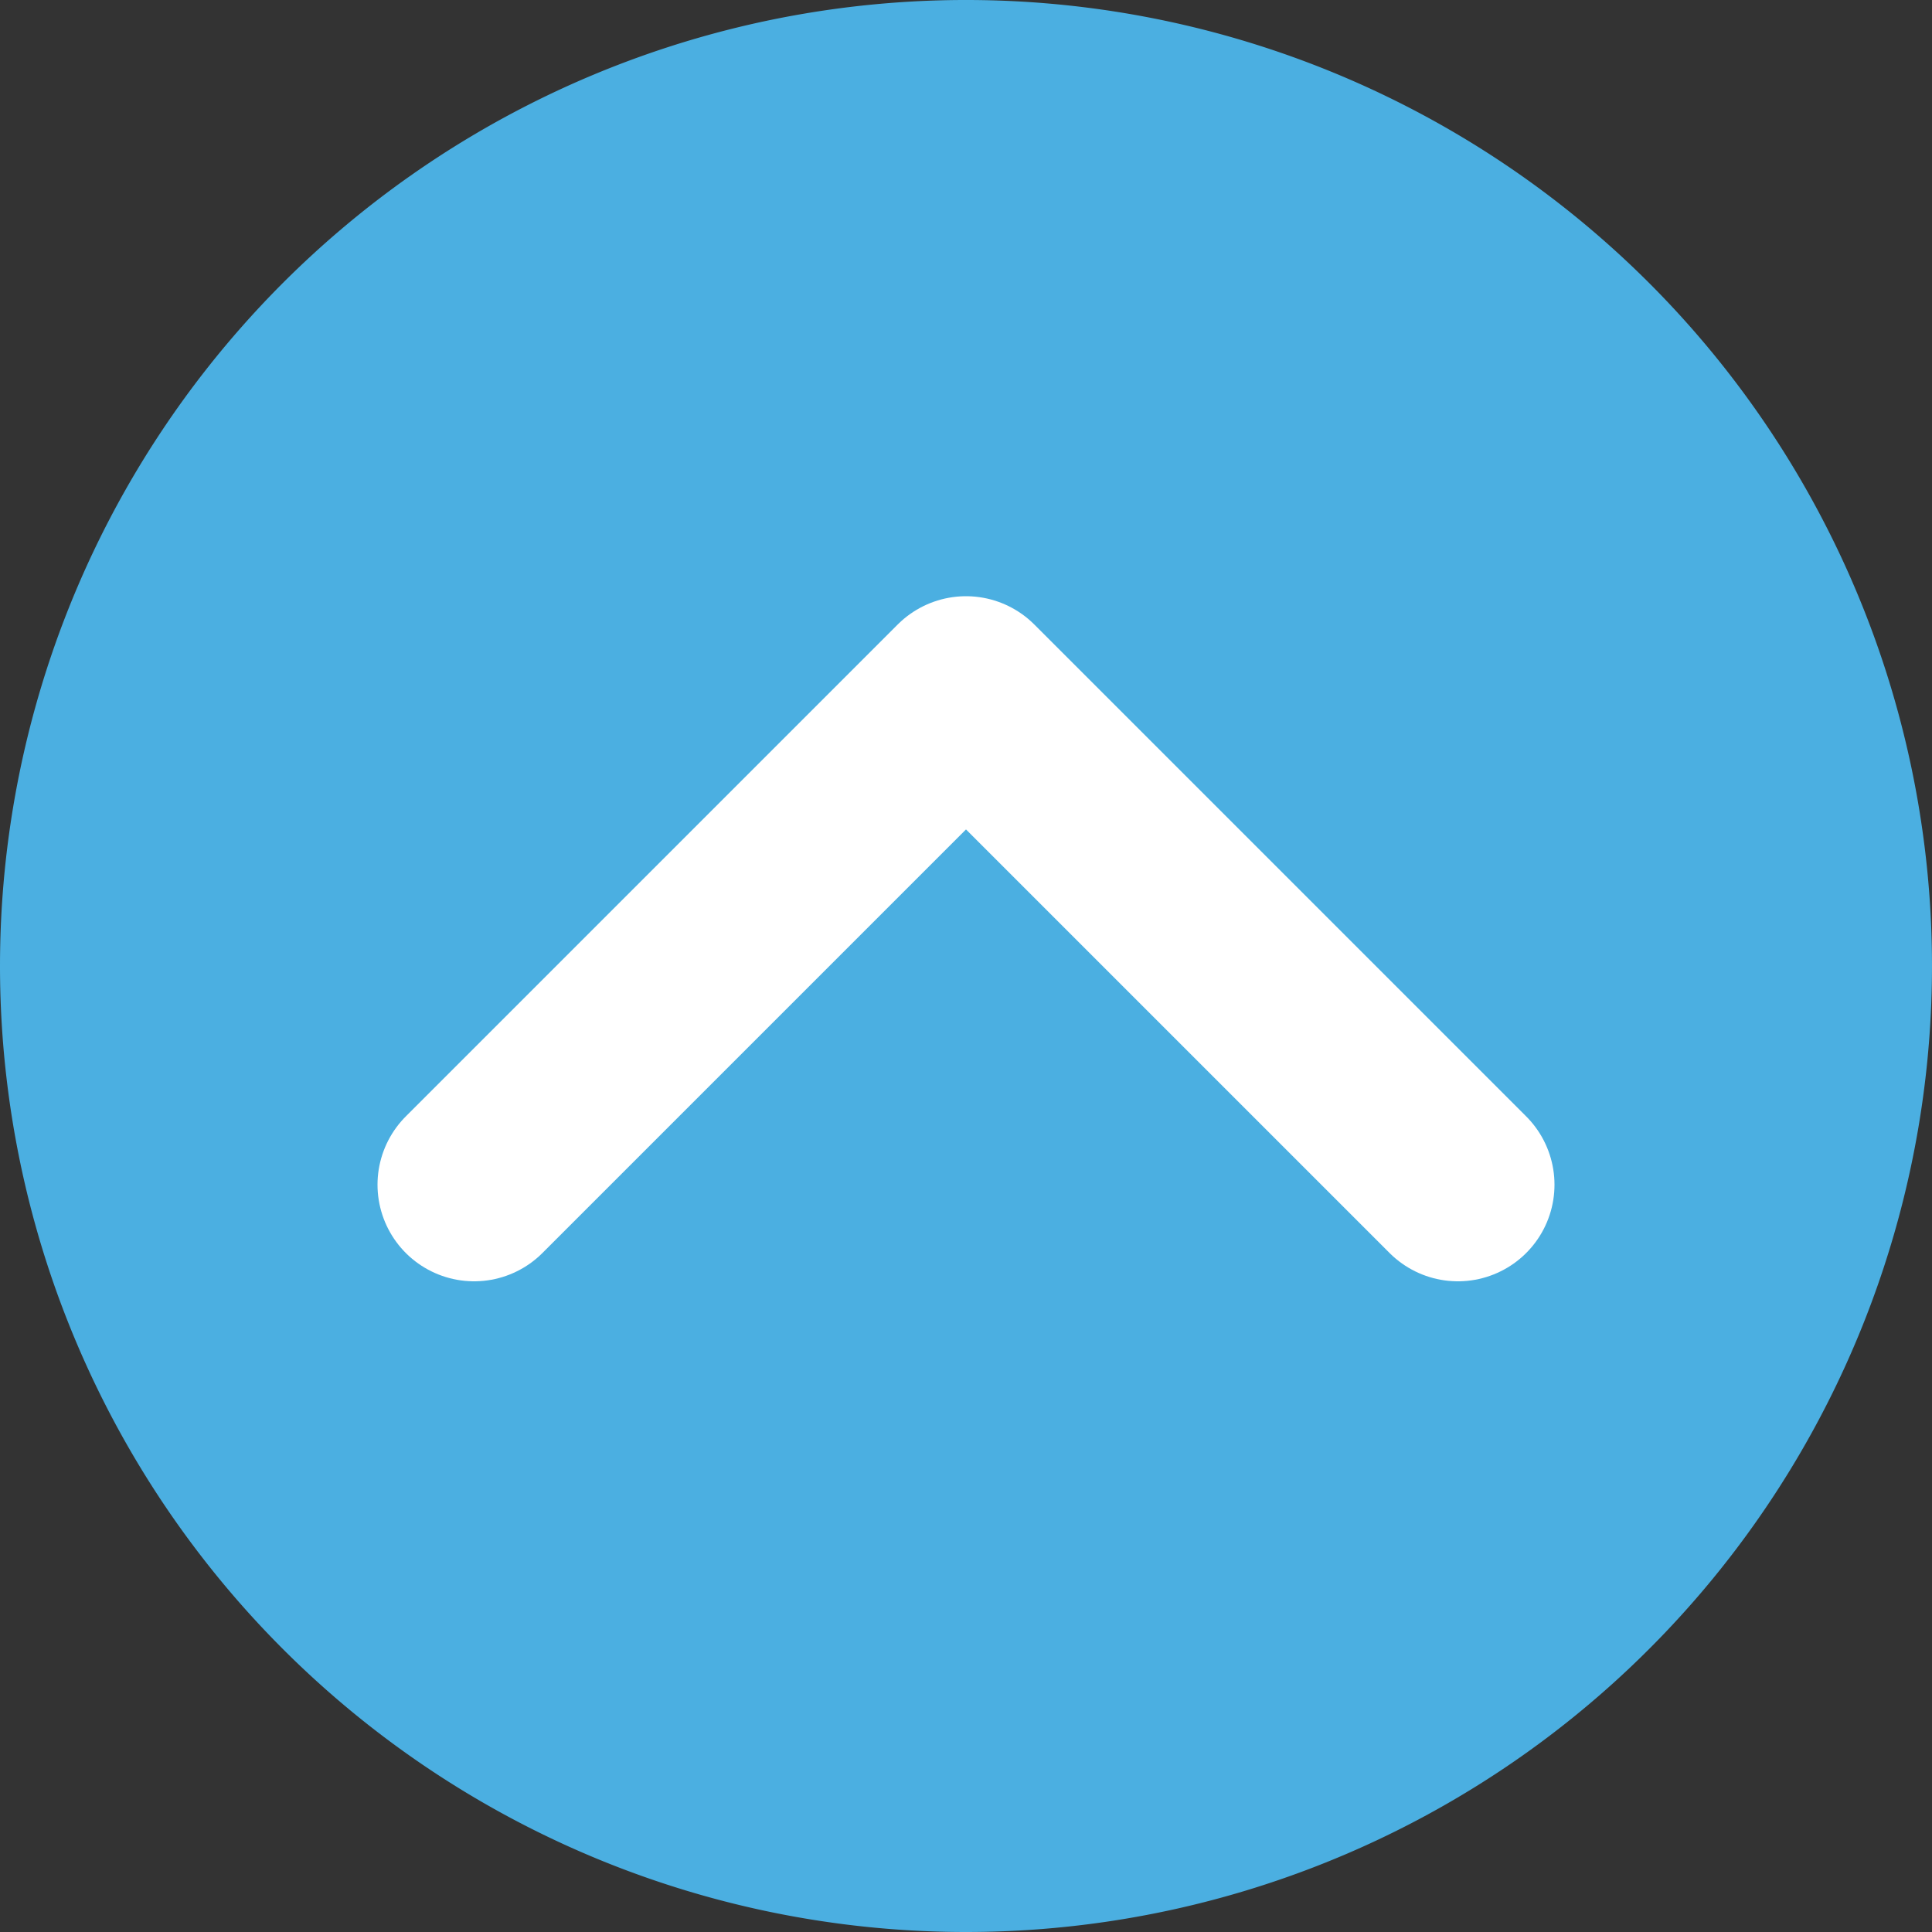
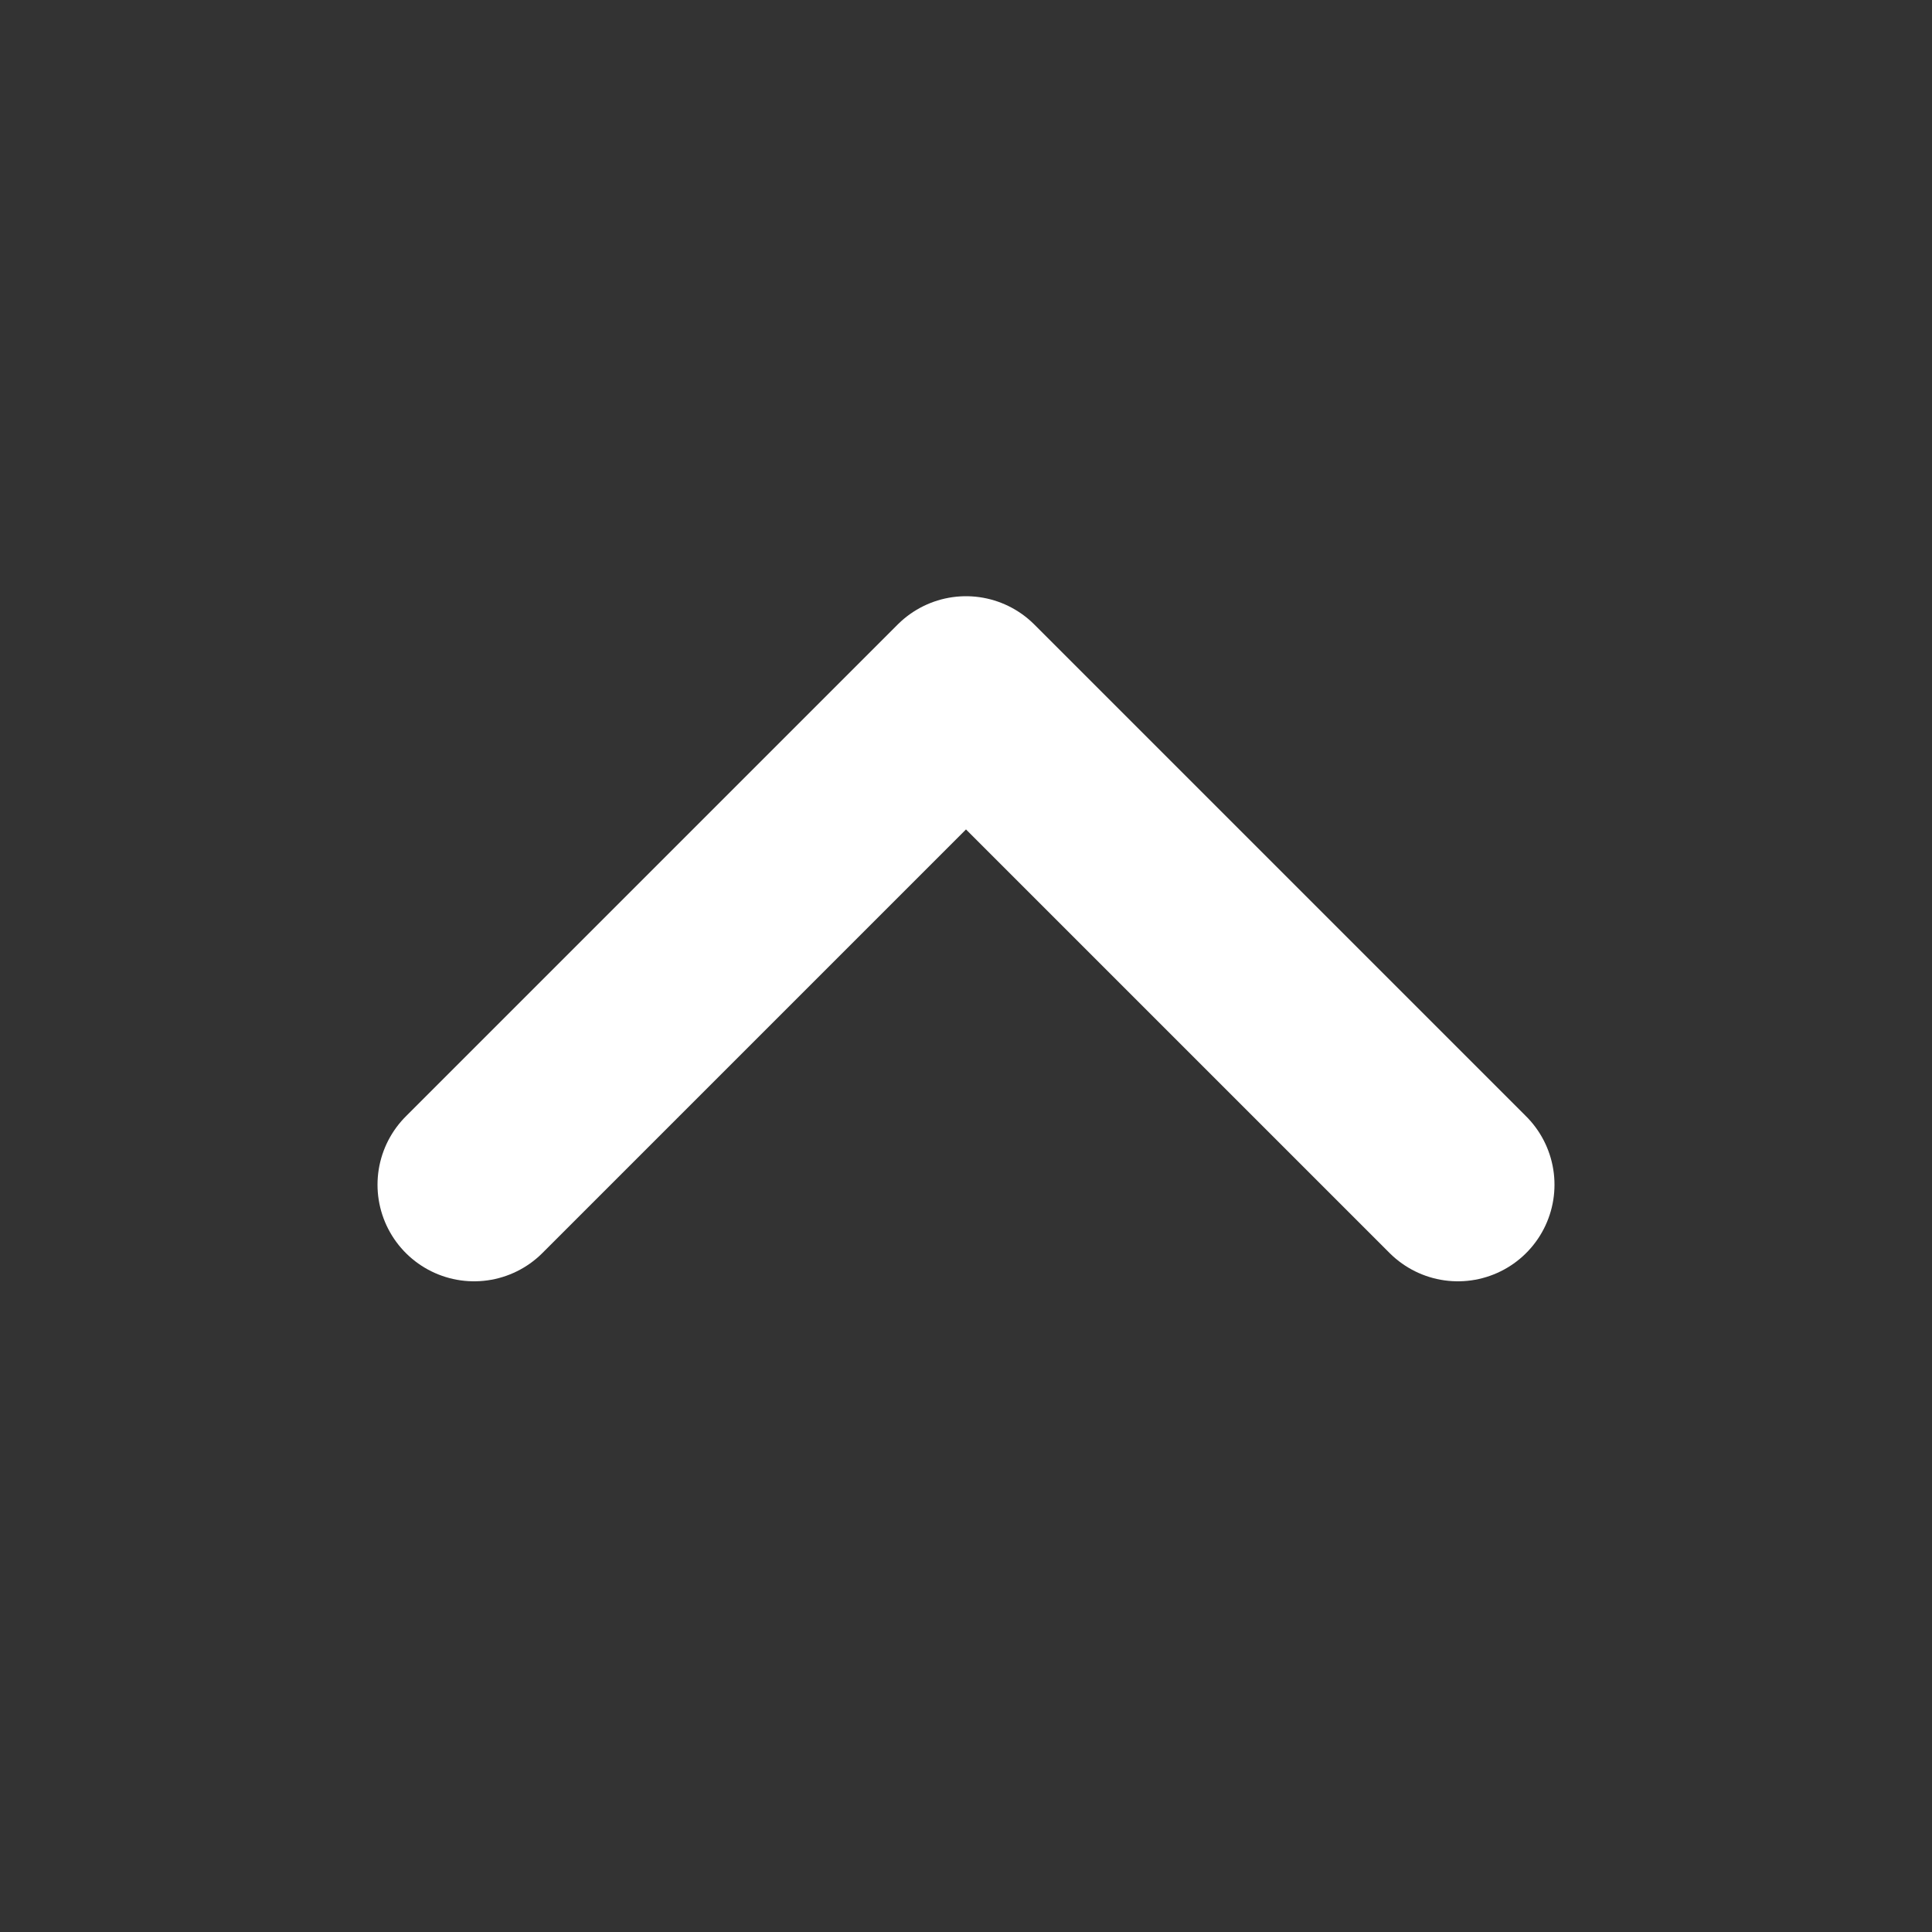
<svg xmlns="http://www.w3.org/2000/svg" id="b88048e0-4c9e-4a5c-ac19-22d6e5f7cf14" data-name="Ebene 1" viewBox="0 0 50 50">
  <rect x="0" y="0" width="50" height="50" fill="#333333" stroke="none" />
  <defs>
    <clipPath id="adf59c12-c43a-4308-b82b-cccaddfde620" transform="translate(0 0)">
      <rect width="50" height="50" style="fill:none" />
    </clipPath>
  </defs>
  <title>back_to_top</title>
  <g style="clip-path:url(#adf59c12-c43a-4308-b82b-cccaddfde620)">
-     <path d="M25,50A25,25,0,1,0,0,25,25,25,0,0,0,25,50" transform="translate(0 0)" style="fill:#4bafe1" />
-   </g>
+     </g>
  <polyline points="37.73 30.66 25 17.93 12.27 30.66" style="fill:none;stroke:#fff;stroke-linecap:round;stroke-linejoin:round;stroke-width:5px" />
</svg>